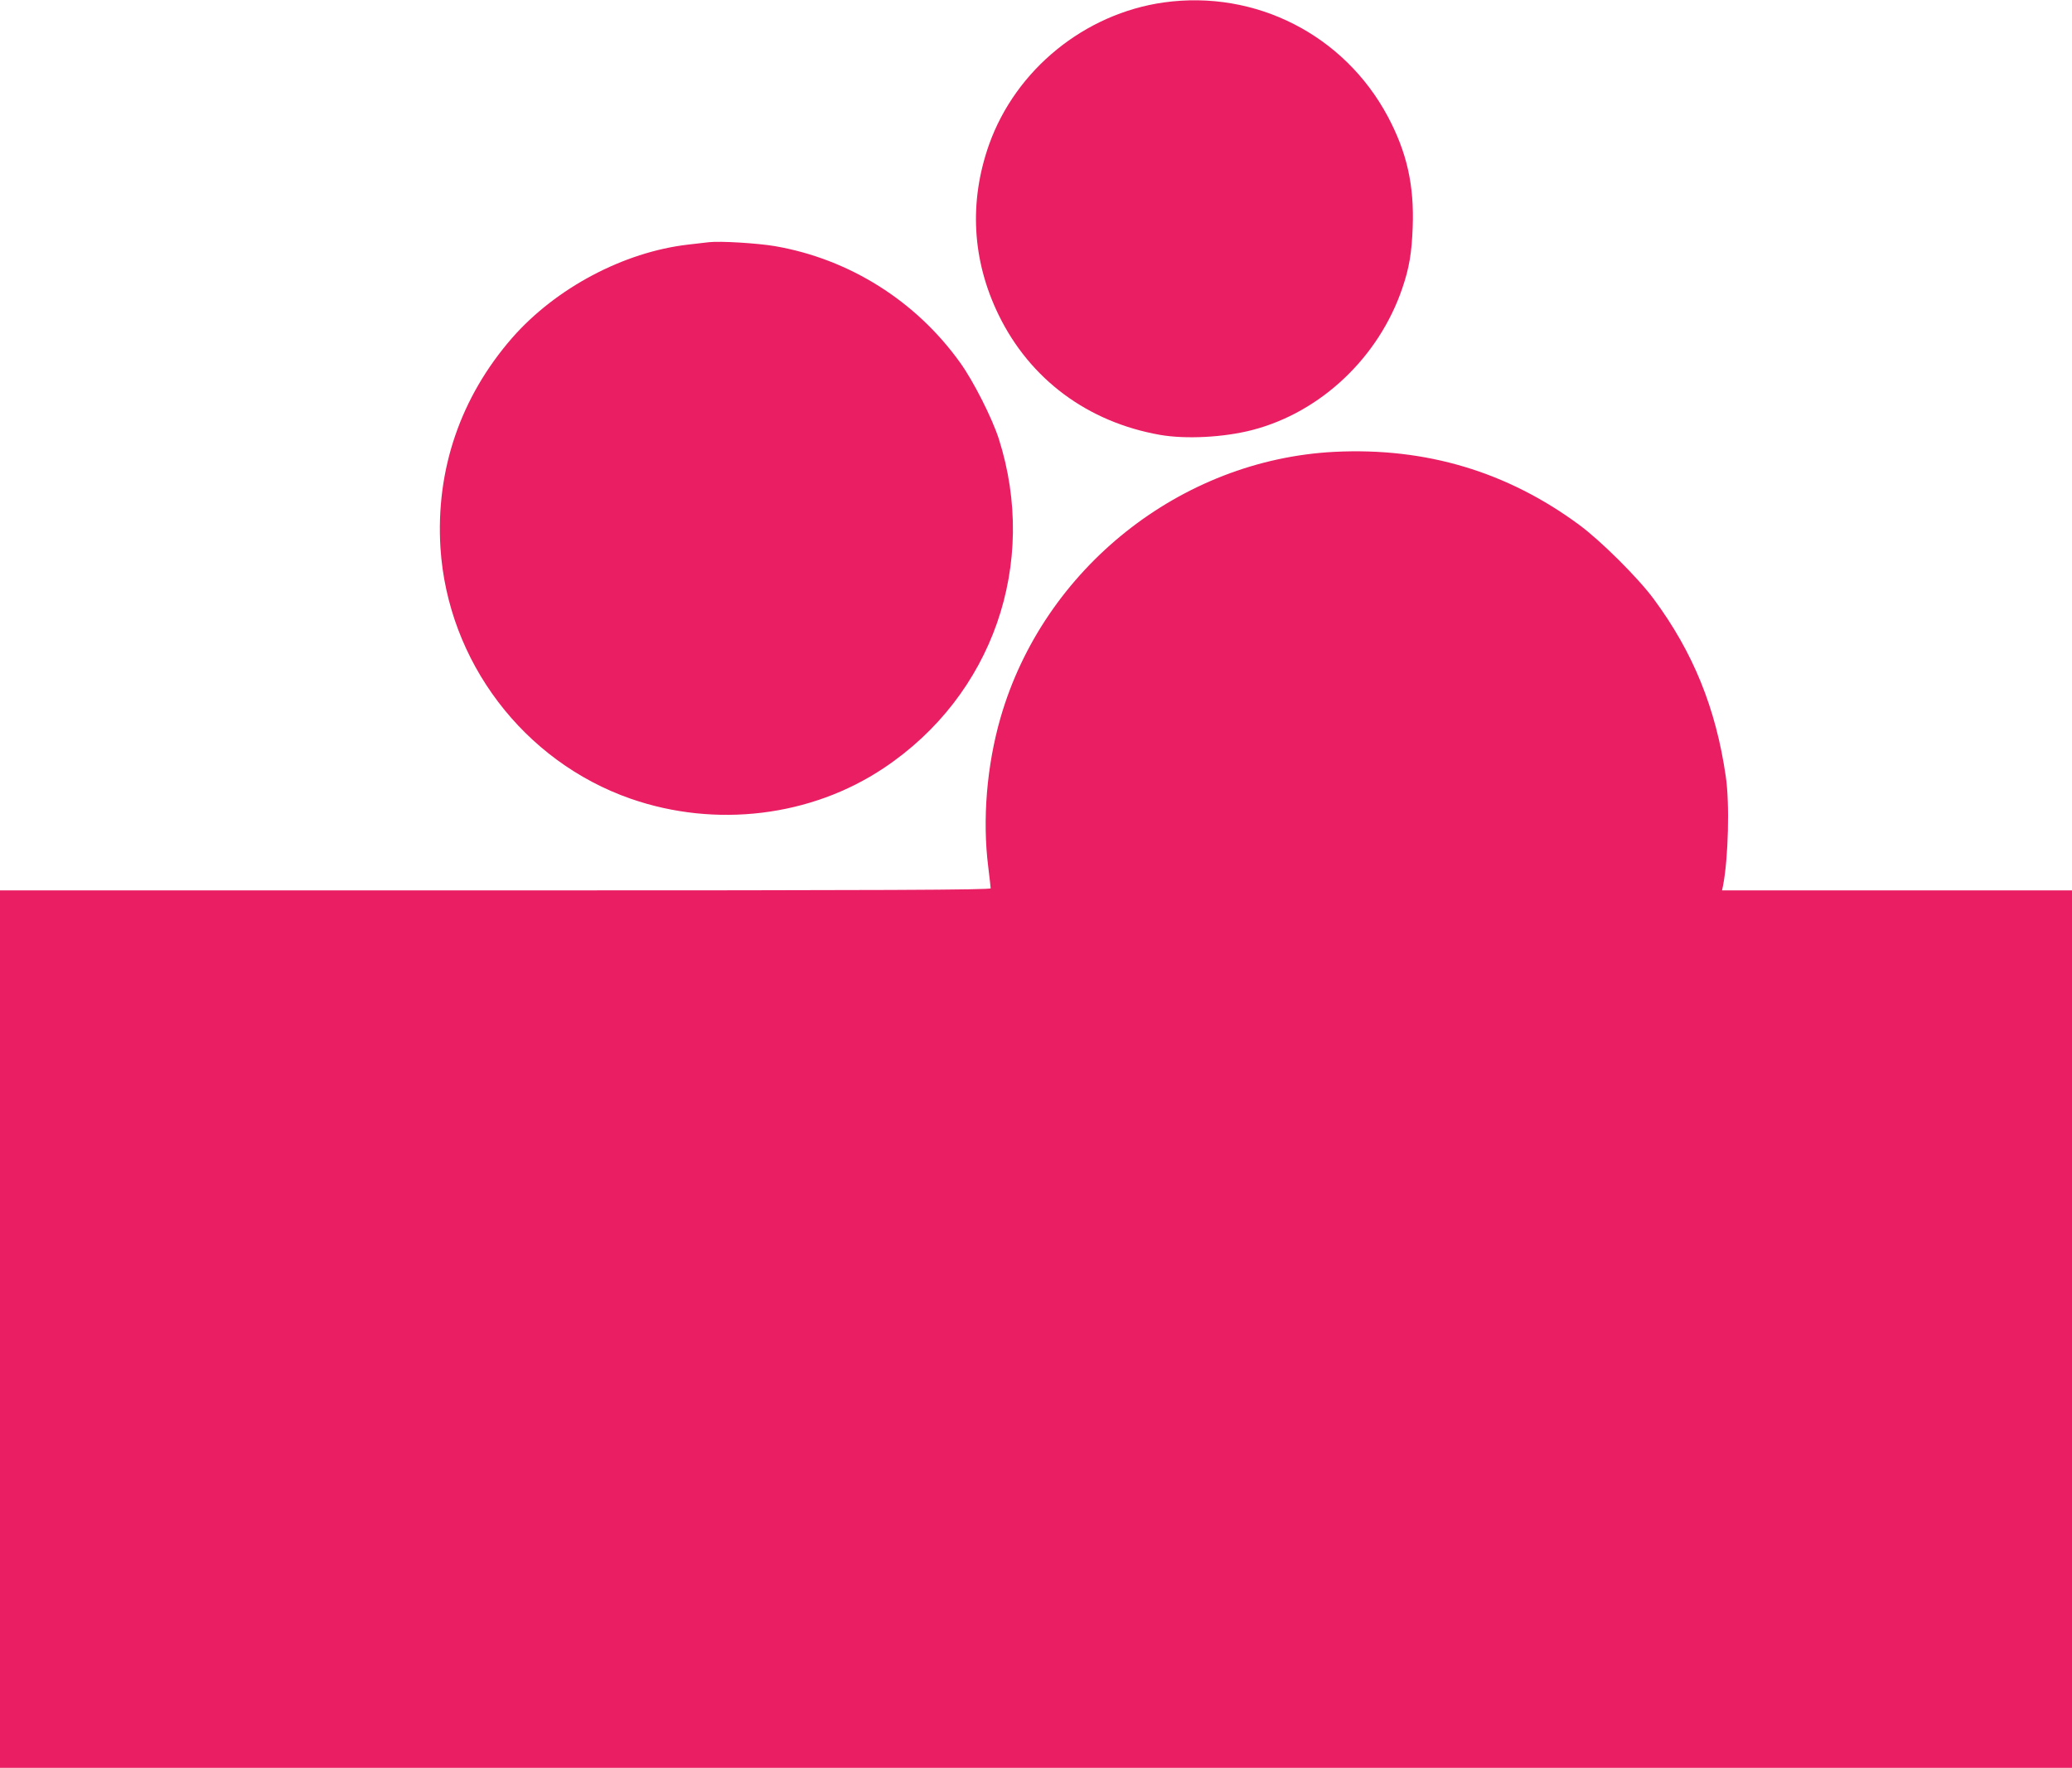
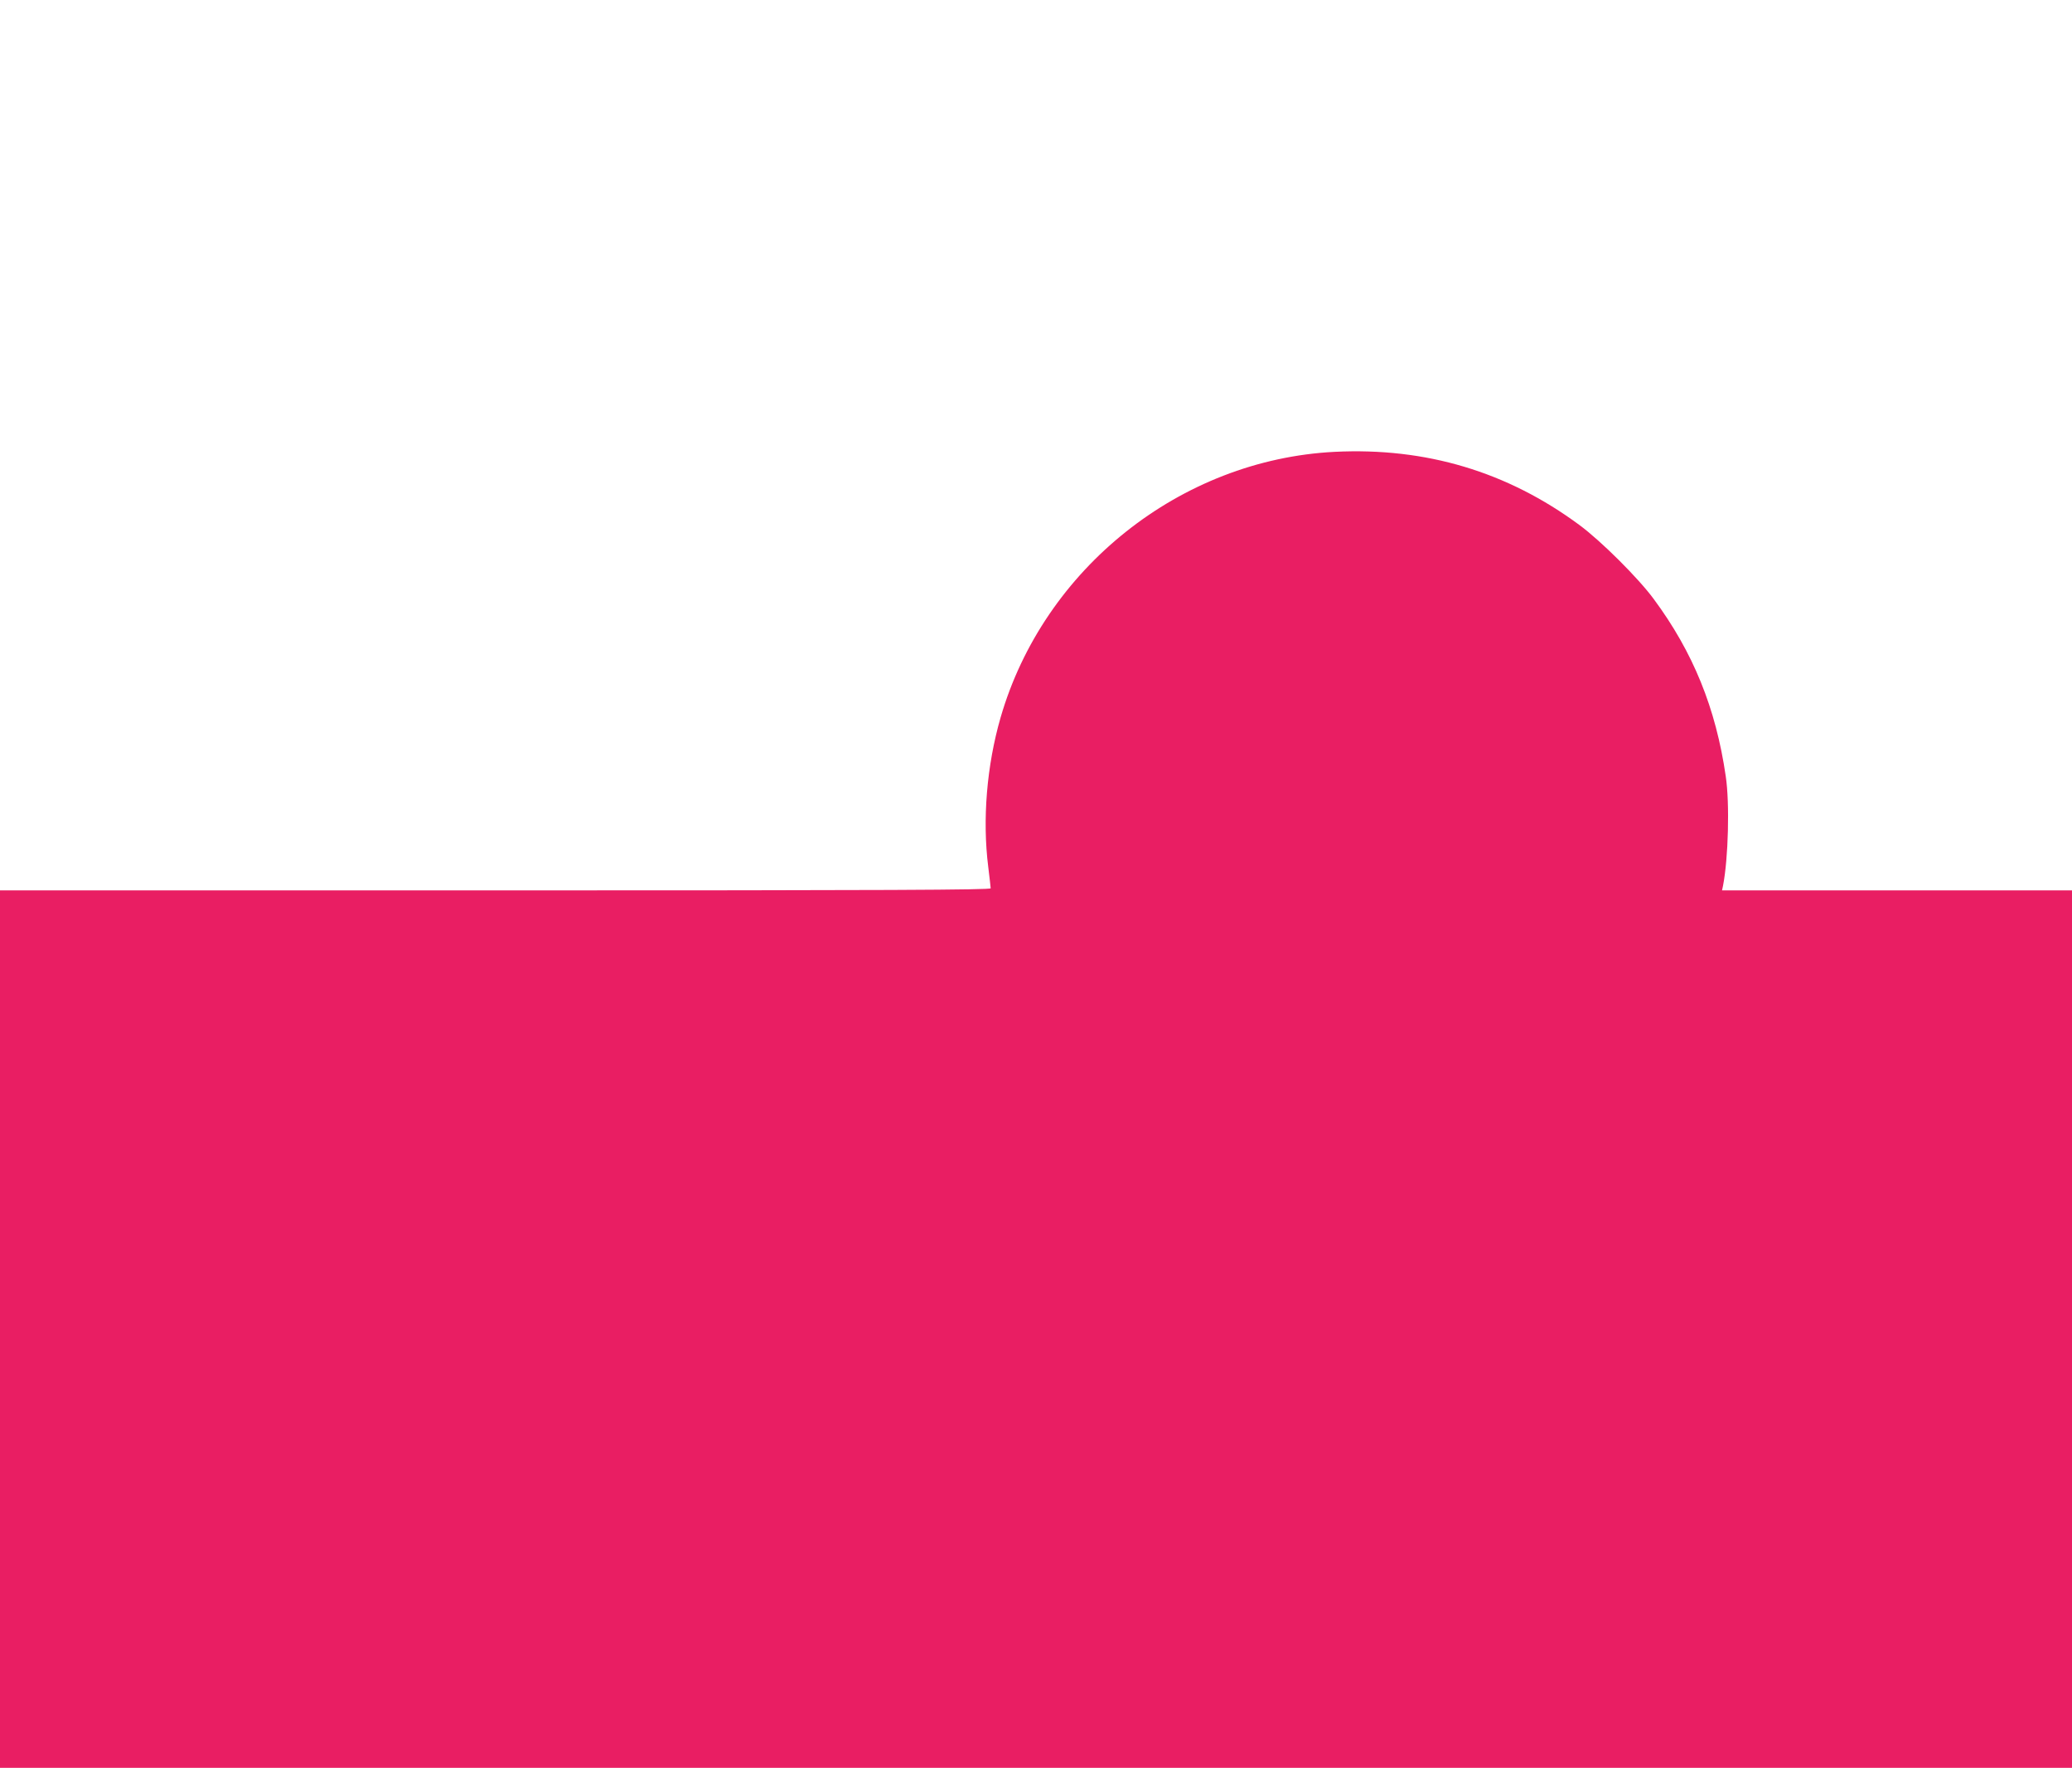
<svg xmlns="http://www.w3.org/2000/svg" version="1.0" width="1280pt" height="1092pt" viewBox="0 0 1280 1092" preserveAspectRatio="xMidYMid meet">
  <g transform="translate(0,1092) scale(0.1,-0.1)" fill="#e91e63" stroke="none">
-     <path d="M7190 10905 c-490 -69 -915 -415 -1080 -878 -125 -354 -105 -715 59 -1052 194 -398 550 -662 996 -741 160 -28 395 -16 572 30 423 110 781 449 926 876 43 126 58 218 64 375 10 261 -36 464 -153 684 -269 505 -817 785 -1384 706z" />
-     <path d="M4380 9424 c-19 -2 -78 -9 -130 -15 -397 -46 -816 -268 -1086 -576 -319 -366 -473 -815 -443 -1297 45 -701 513 -1319 1176 -1550 524 -182 1113 -111 1563 190 672 448 956 1263 710 2034 -42 129 -156 355 -238 469 -273 382 -686 642 -1147 721 -108 18 -336 32 -405 24z" />
    <path d="M8245 8129 c-952 -48 -1798 -721 -2064 -1642 -85 -295 -113 -628 -76 -922 8 -66 15 -126 15 -132 0 -10 -619 -13 -3060 -13 l-3060 0 0 -2710 0 -2710 6400 0 6400 0 0 2710 0 2710 -1081 0 -1081 0 6 28 c33 168 42 511 17 677 -61 421 -202 767 -445 1095 -94 128 -326 359 -459 457 -445 329 -948 480 -1512 452z" />
  </g>
</svg>